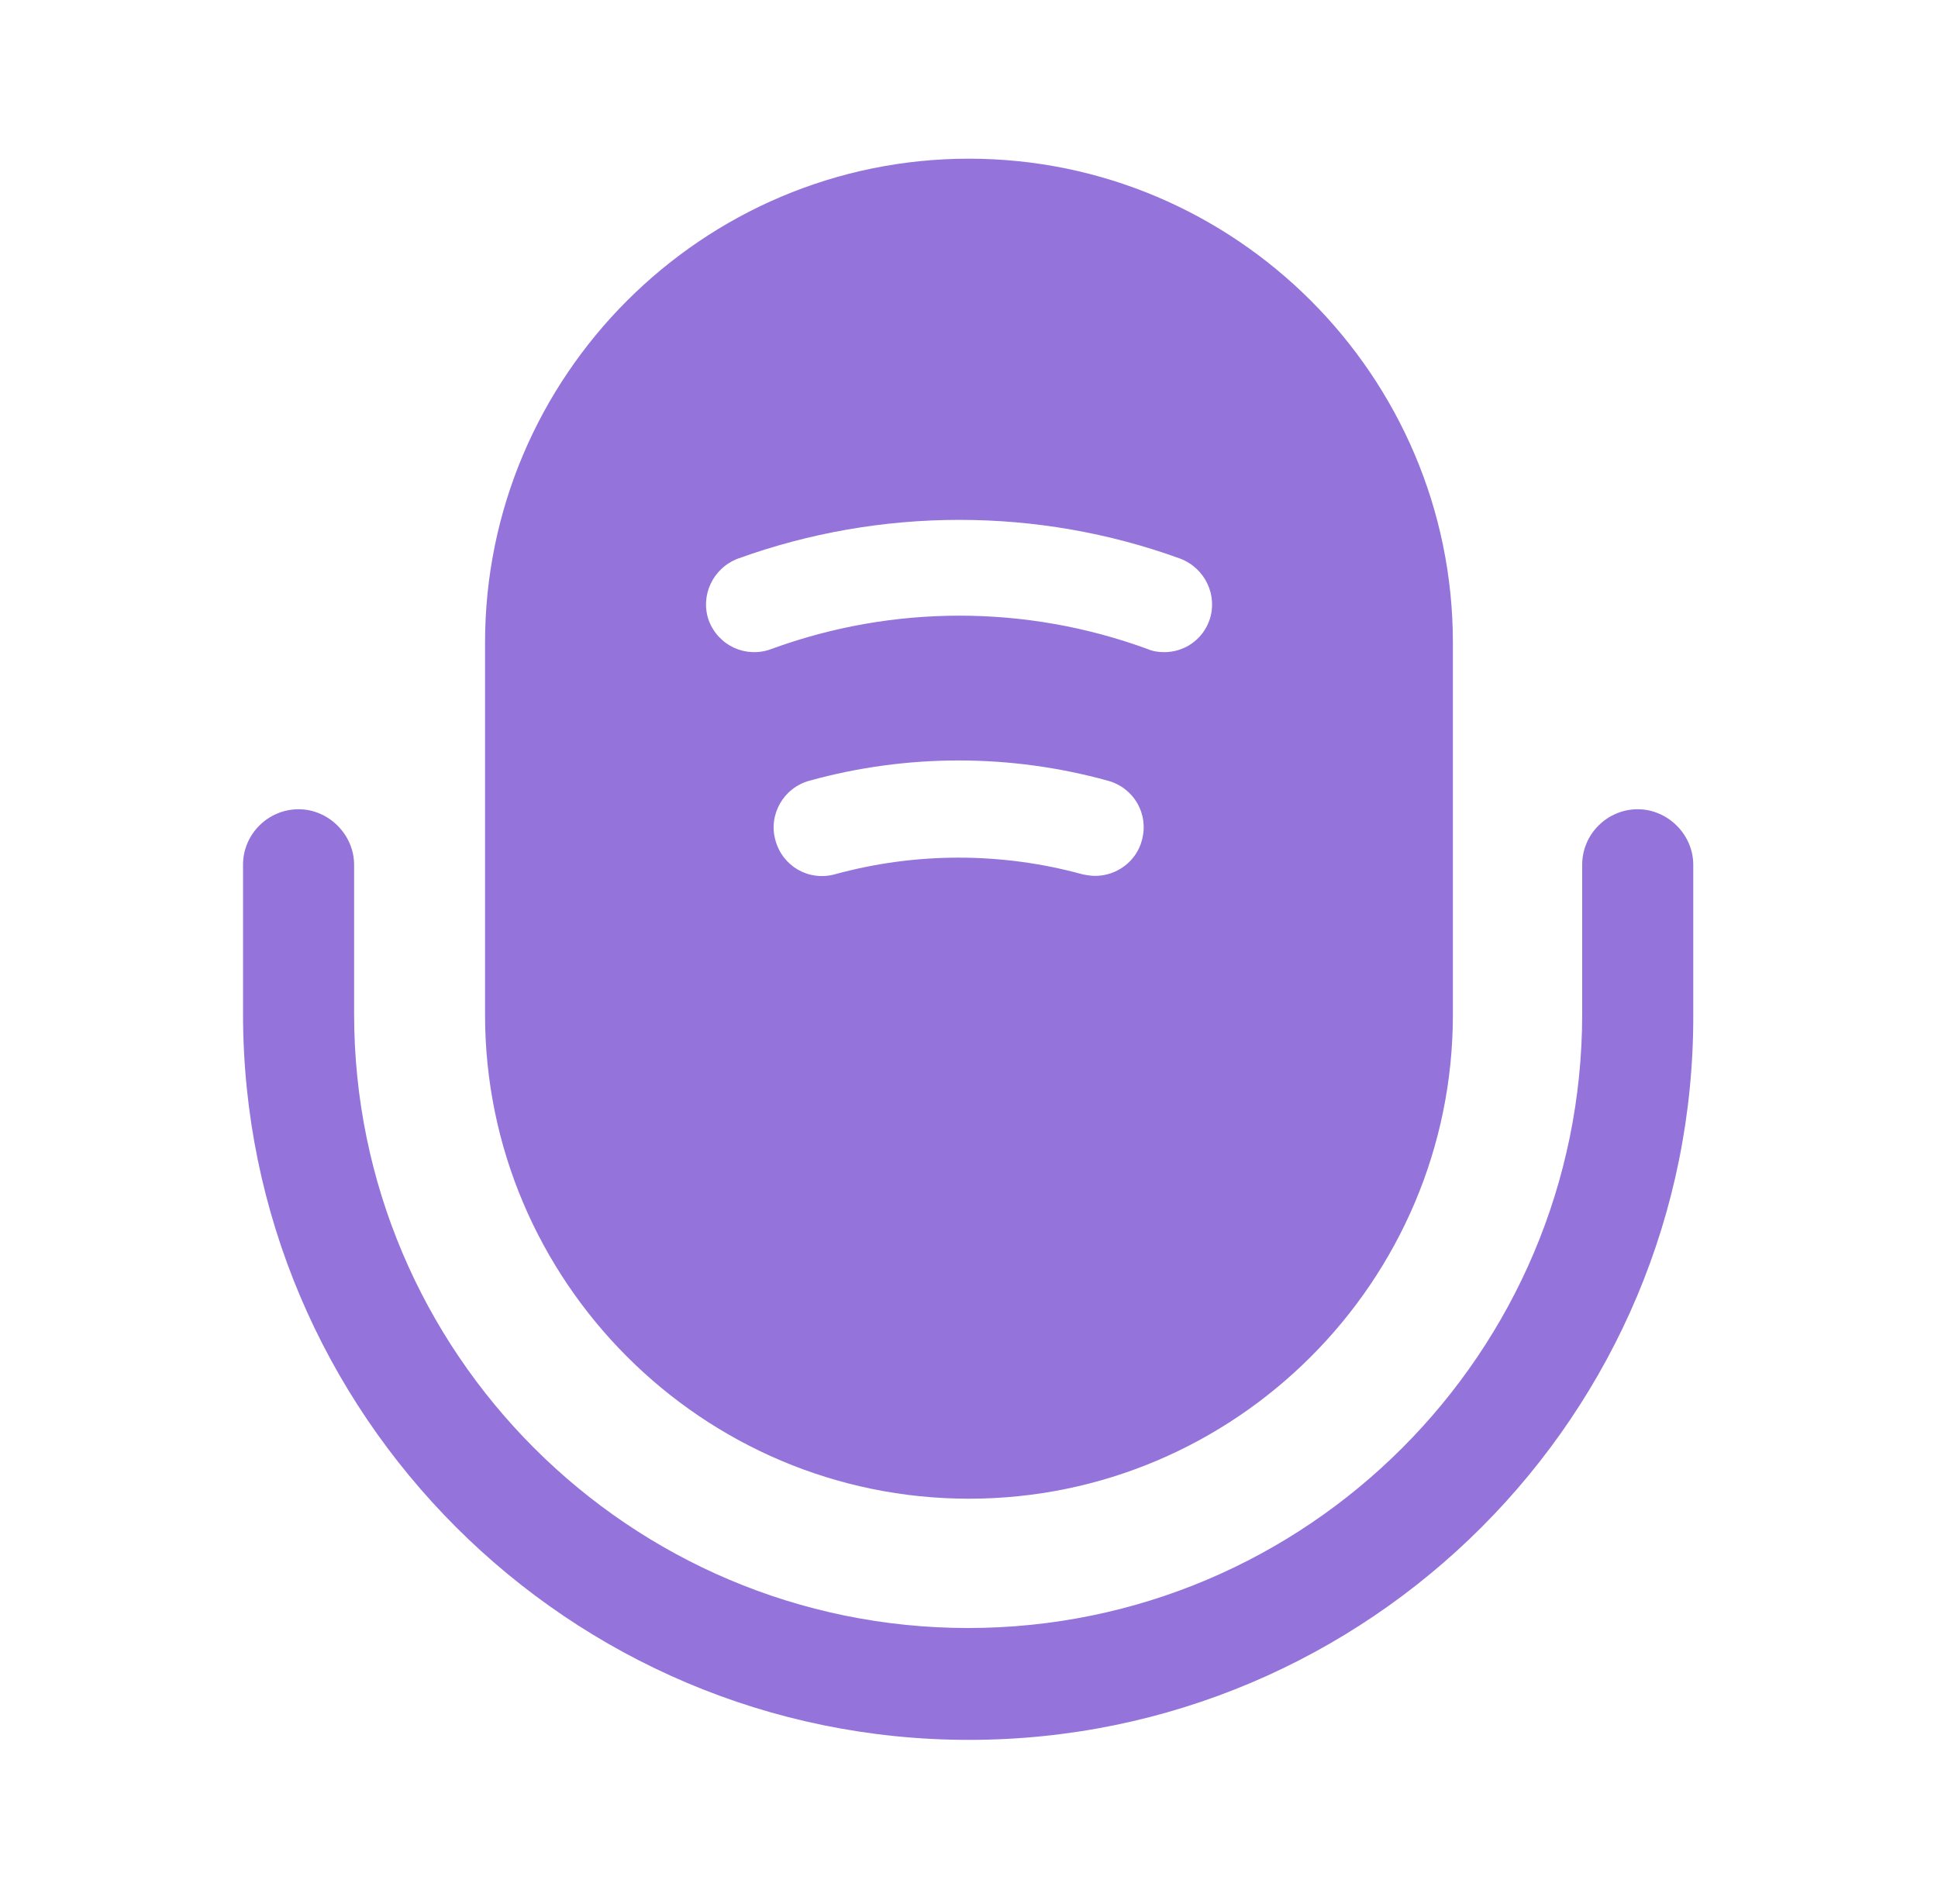
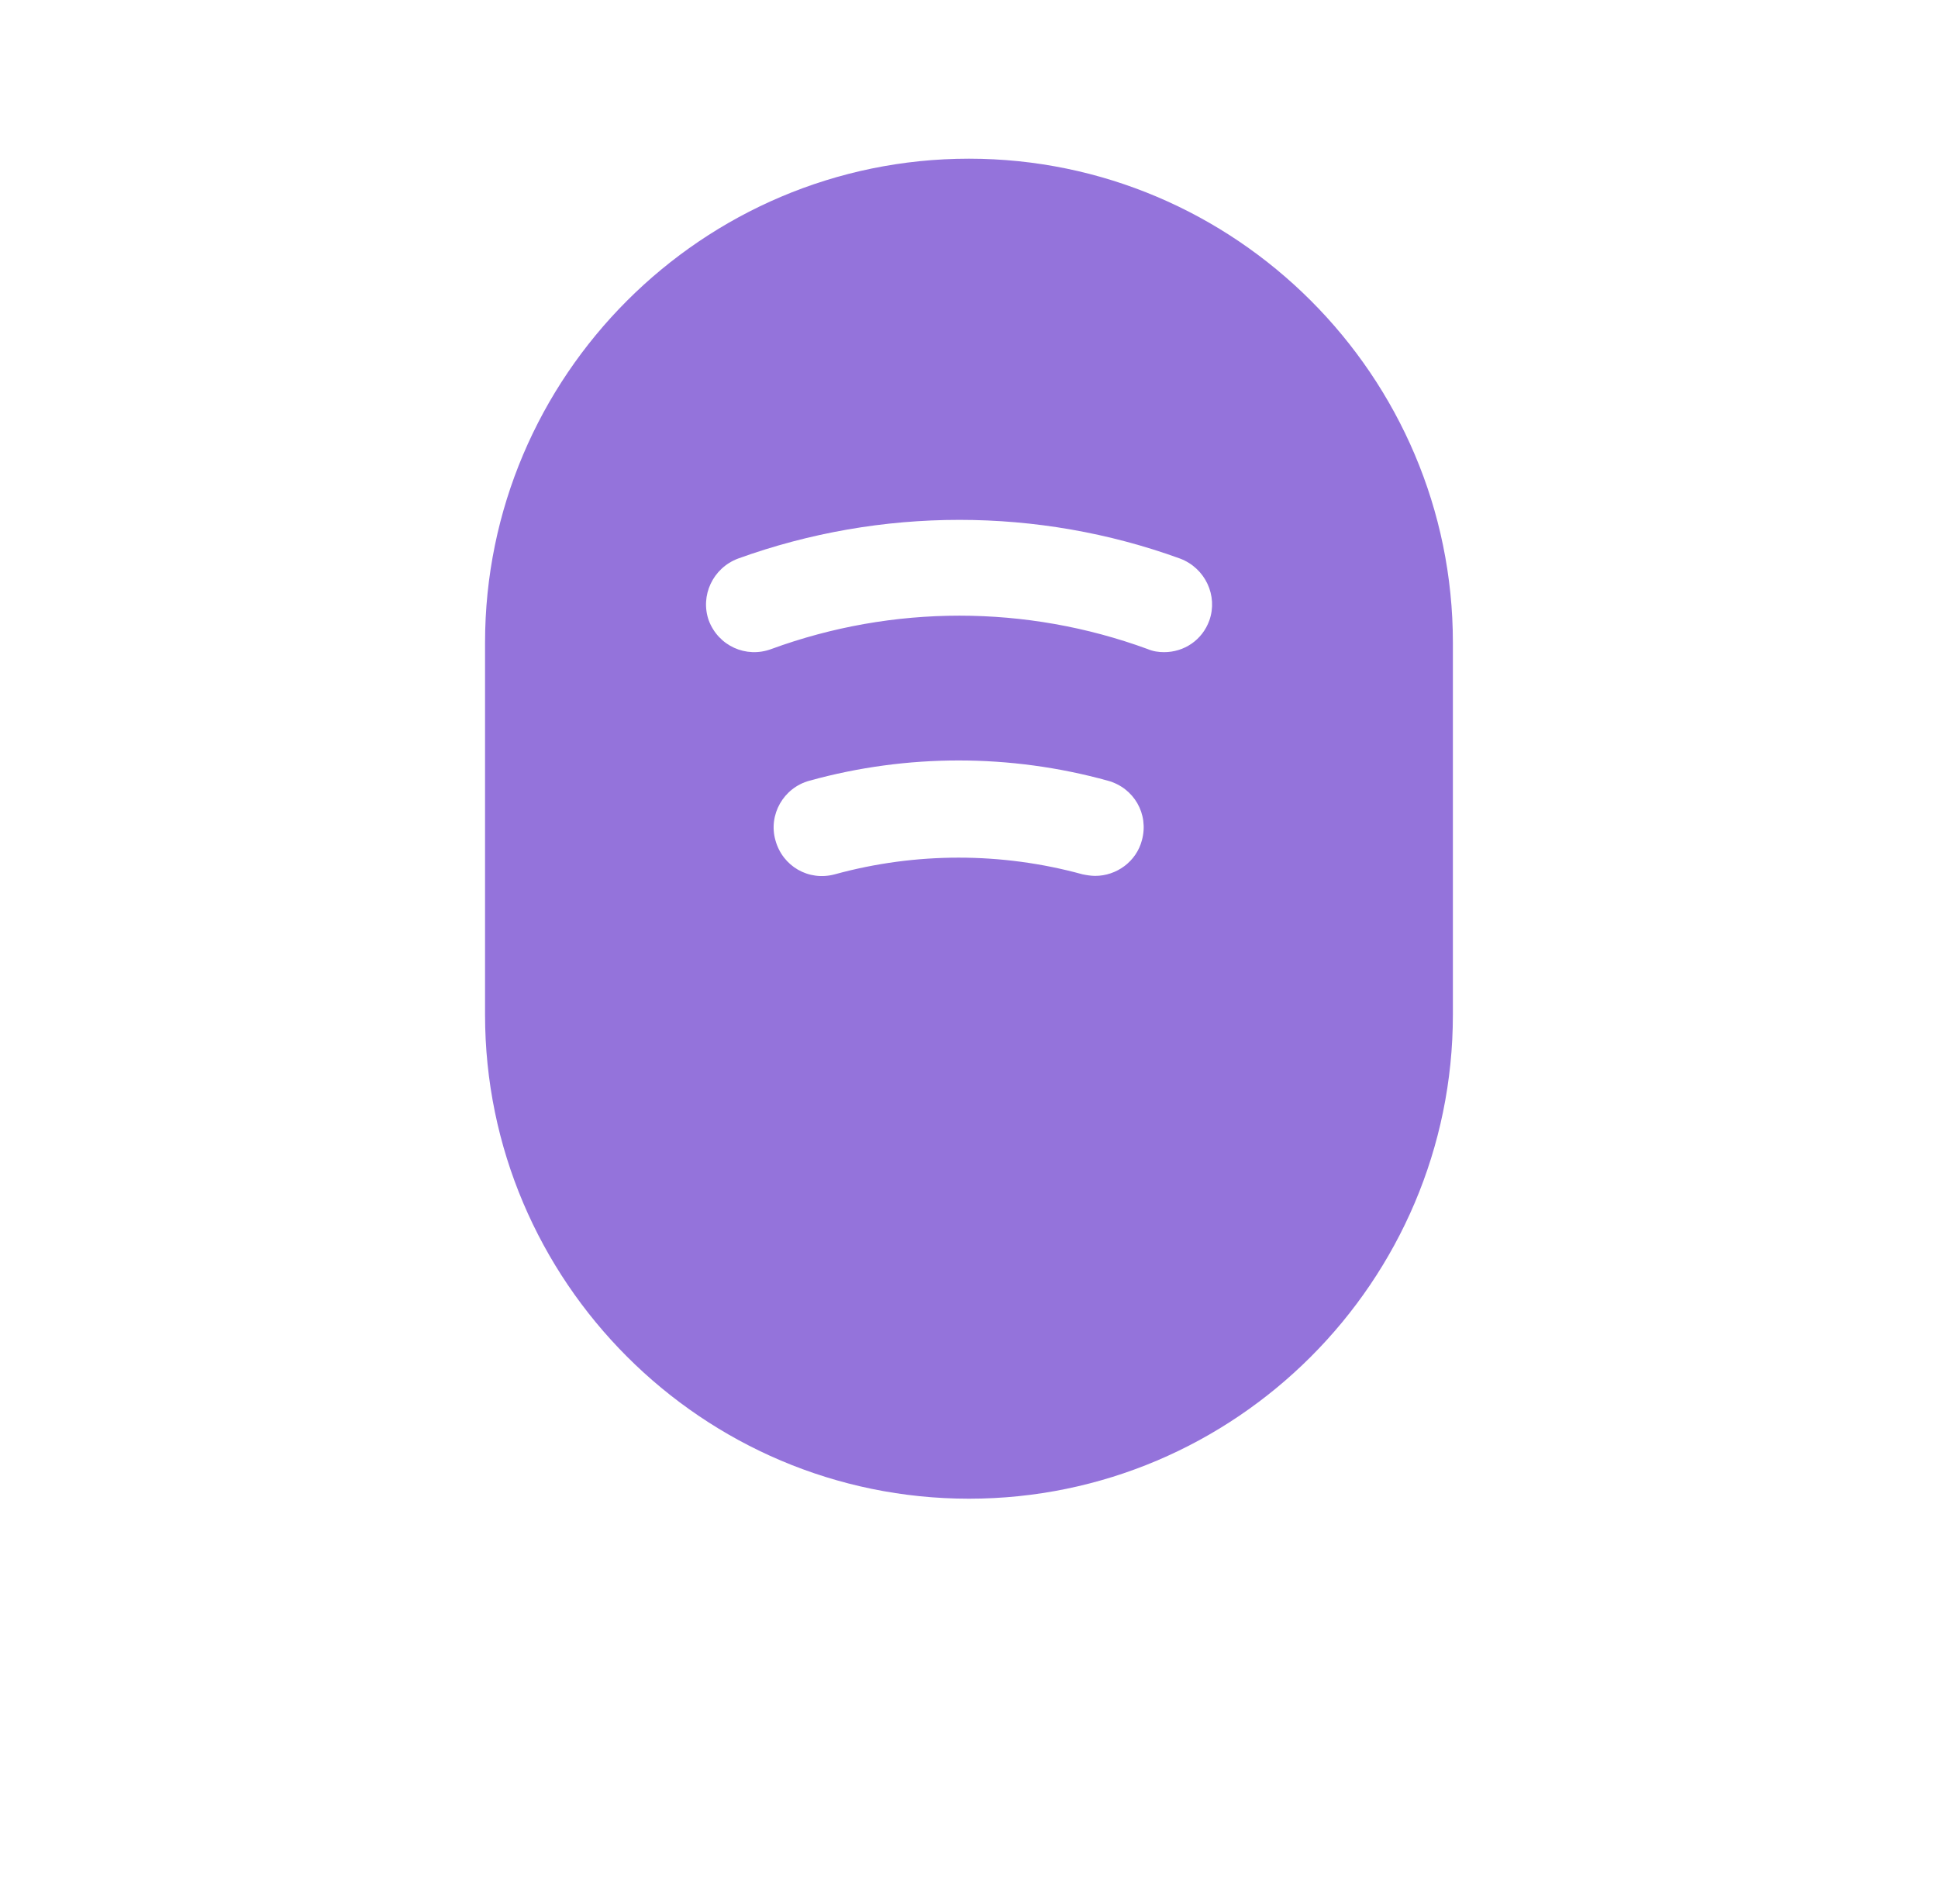
<svg xmlns="http://www.w3.org/2000/svg" width="57" height="56" viewBox="0 0 57 56" fill="none">
-   <path d="M28.498 51.17C16.738 51.17 7.148 41.603 7.148 29.82V25.433C7.148 24.523 7.895 23.8 8.782 23.8C9.668 23.8 10.415 24.547 10.415 25.433V29.82C10.415 39.783 18.512 47.88 28.475 47.88C38.438 47.88 46.535 39.783 46.535 29.82V25.433C46.535 24.523 47.282 23.8 48.168 23.8C49.055 23.8 49.802 24.547 49.802 25.433V29.82C49.848 41.603 40.258 51.17 28.498 51.17Z" fill="#9473DB" />
  <path d="M28.499 4.667C20.659 4.667 14.266 11.06 14.266 18.9V29.843C14.266 37.683 20.659 44.077 28.499 44.077C36.339 44.077 42.732 37.683 42.732 29.843V18.9C42.732 11.06 36.339 4.667 28.499 4.667ZM33.586 24.71C33.422 25.34 32.839 25.76 32.209 25.76C32.092 25.76 31.952 25.737 31.836 25.713C29.456 25.06 26.936 25.06 24.556 25.713C23.786 25.923 23.016 25.48 22.806 24.71C22.596 23.963 23.039 23.17 23.809 22.96C26.679 22.167 29.712 22.167 32.582 22.96C33.352 23.17 33.796 23.94 33.586 24.71ZM35.569 18.247C35.359 18.83 34.822 19.18 34.239 19.18C34.076 19.18 33.912 19.157 33.749 19.087C30.179 17.78 26.259 17.78 22.689 19.087C21.942 19.367 21.126 18.993 20.846 18.247C20.589 17.523 20.962 16.707 21.709 16.427C25.909 14.91 30.529 14.91 34.706 16.427C35.452 16.707 35.826 17.523 35.569 18.247Z" fill="#9473DB" />
</svg>